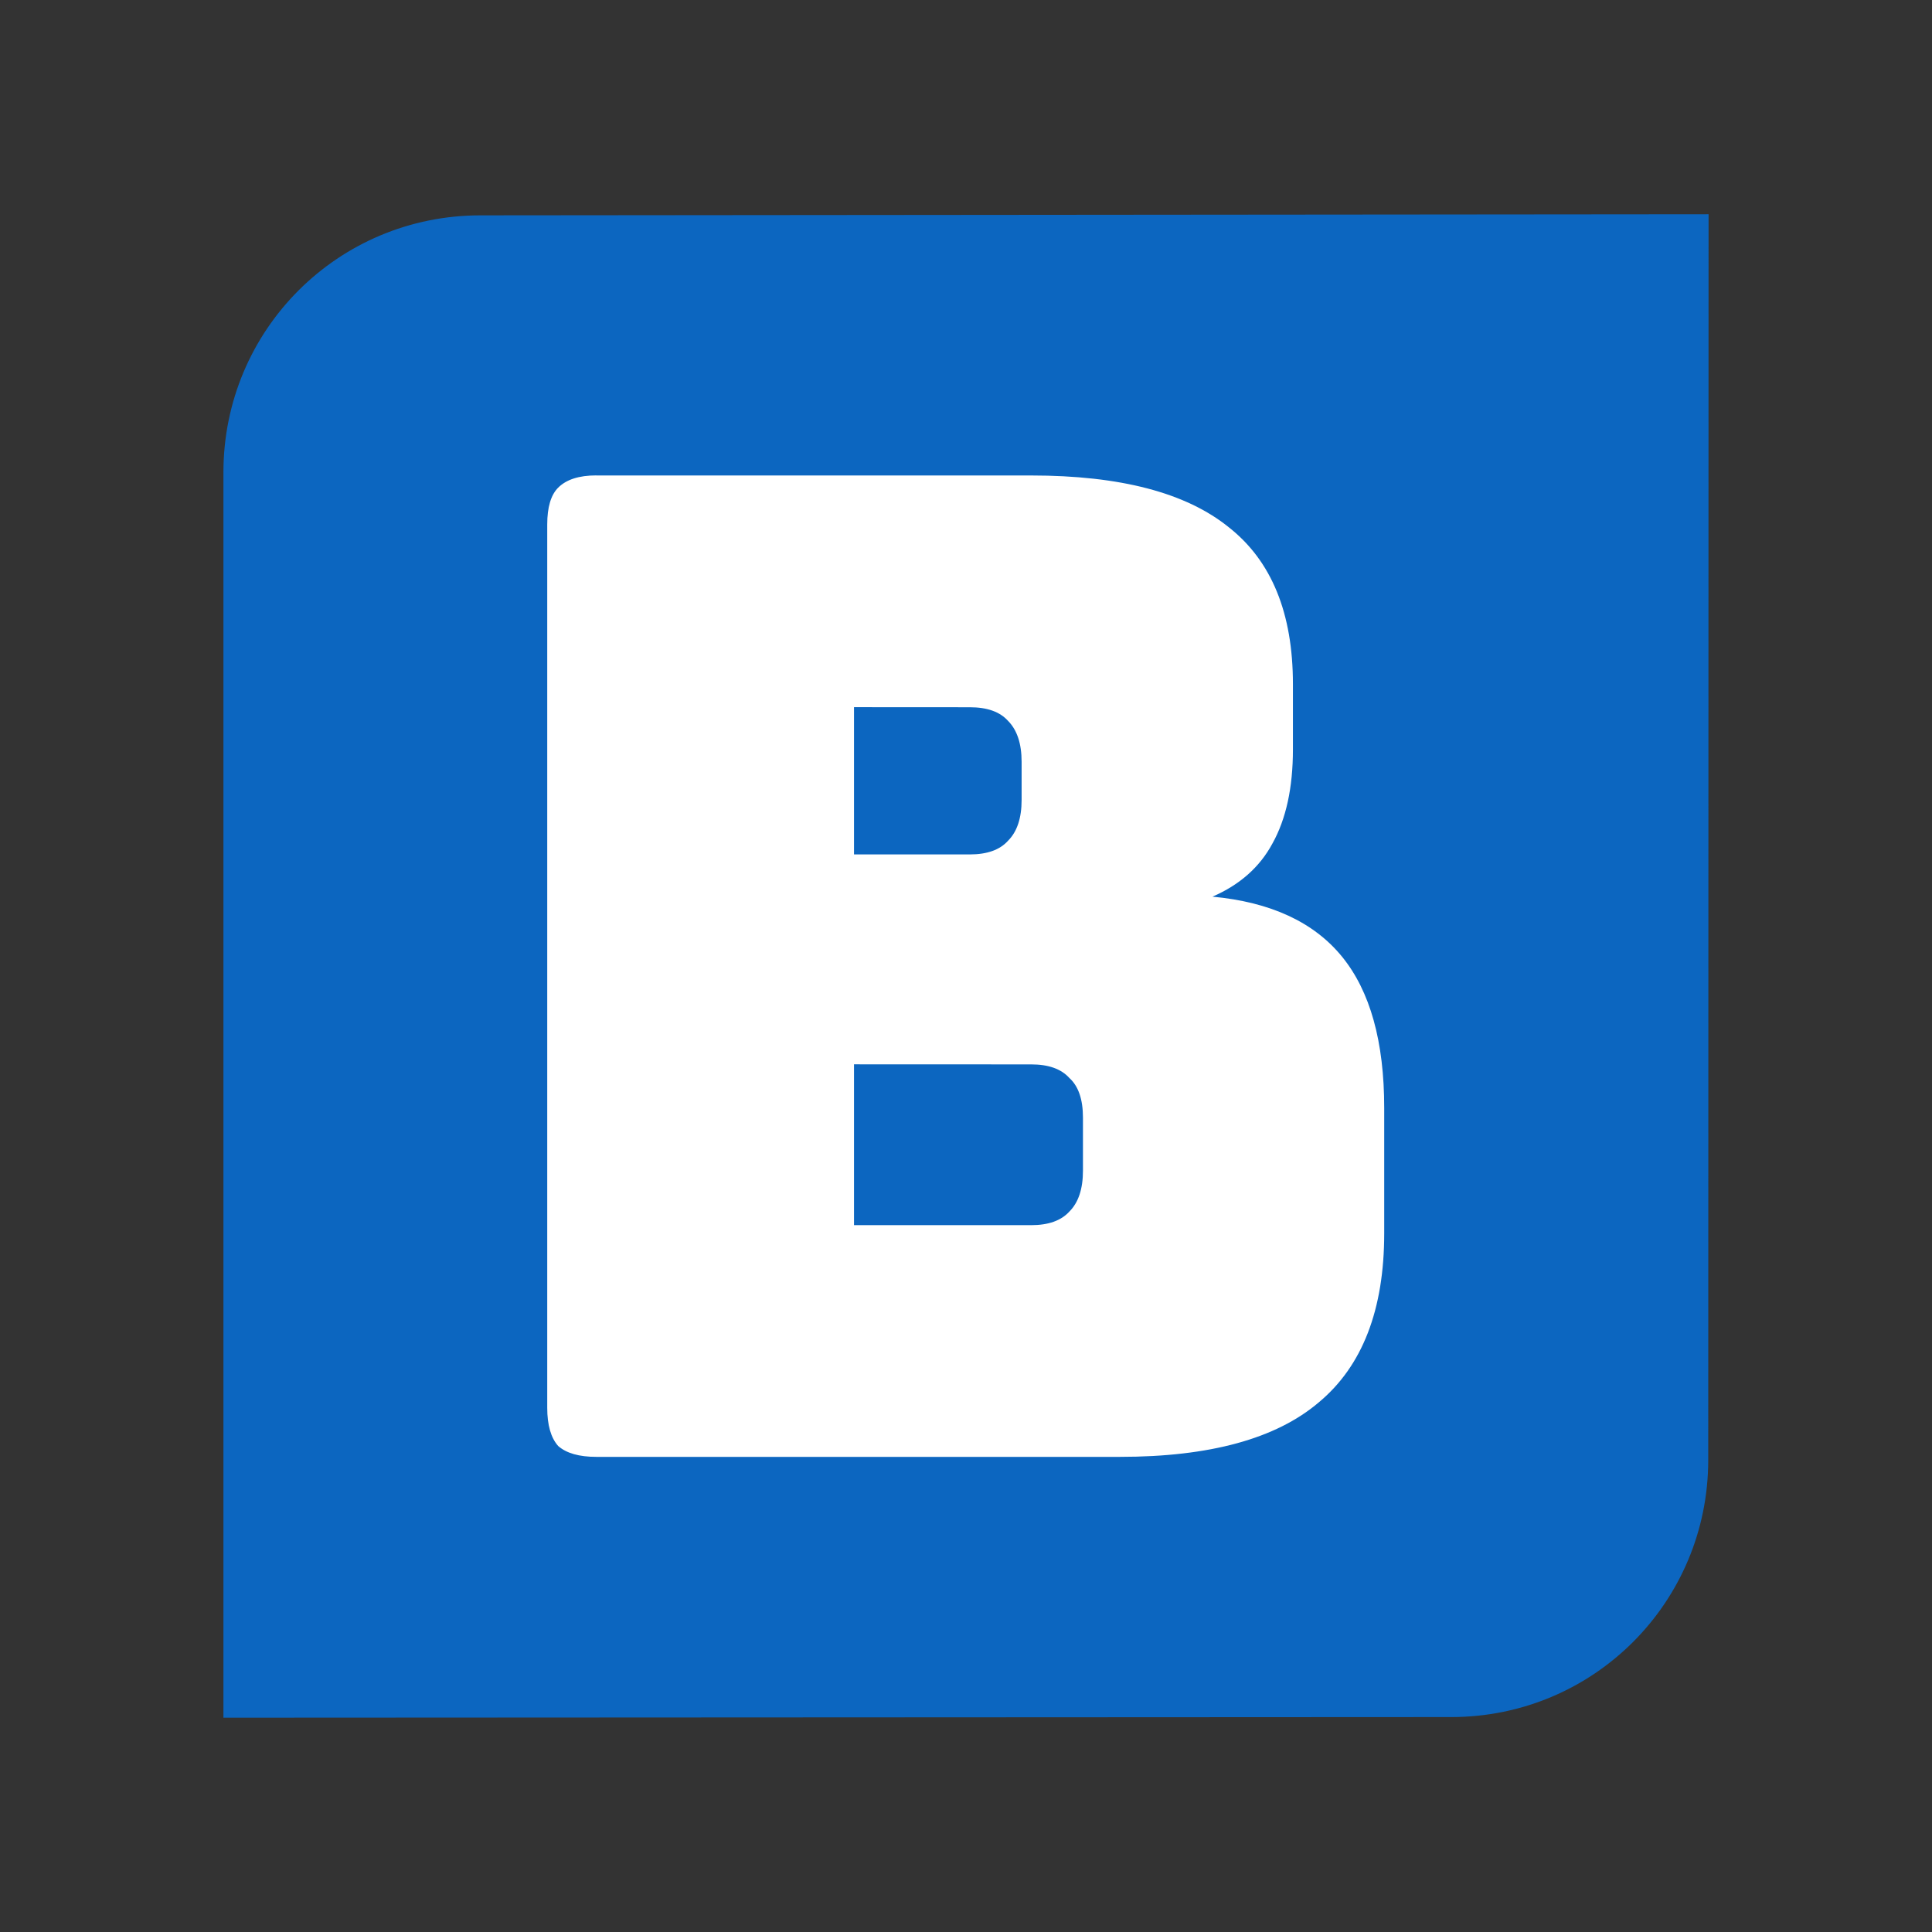
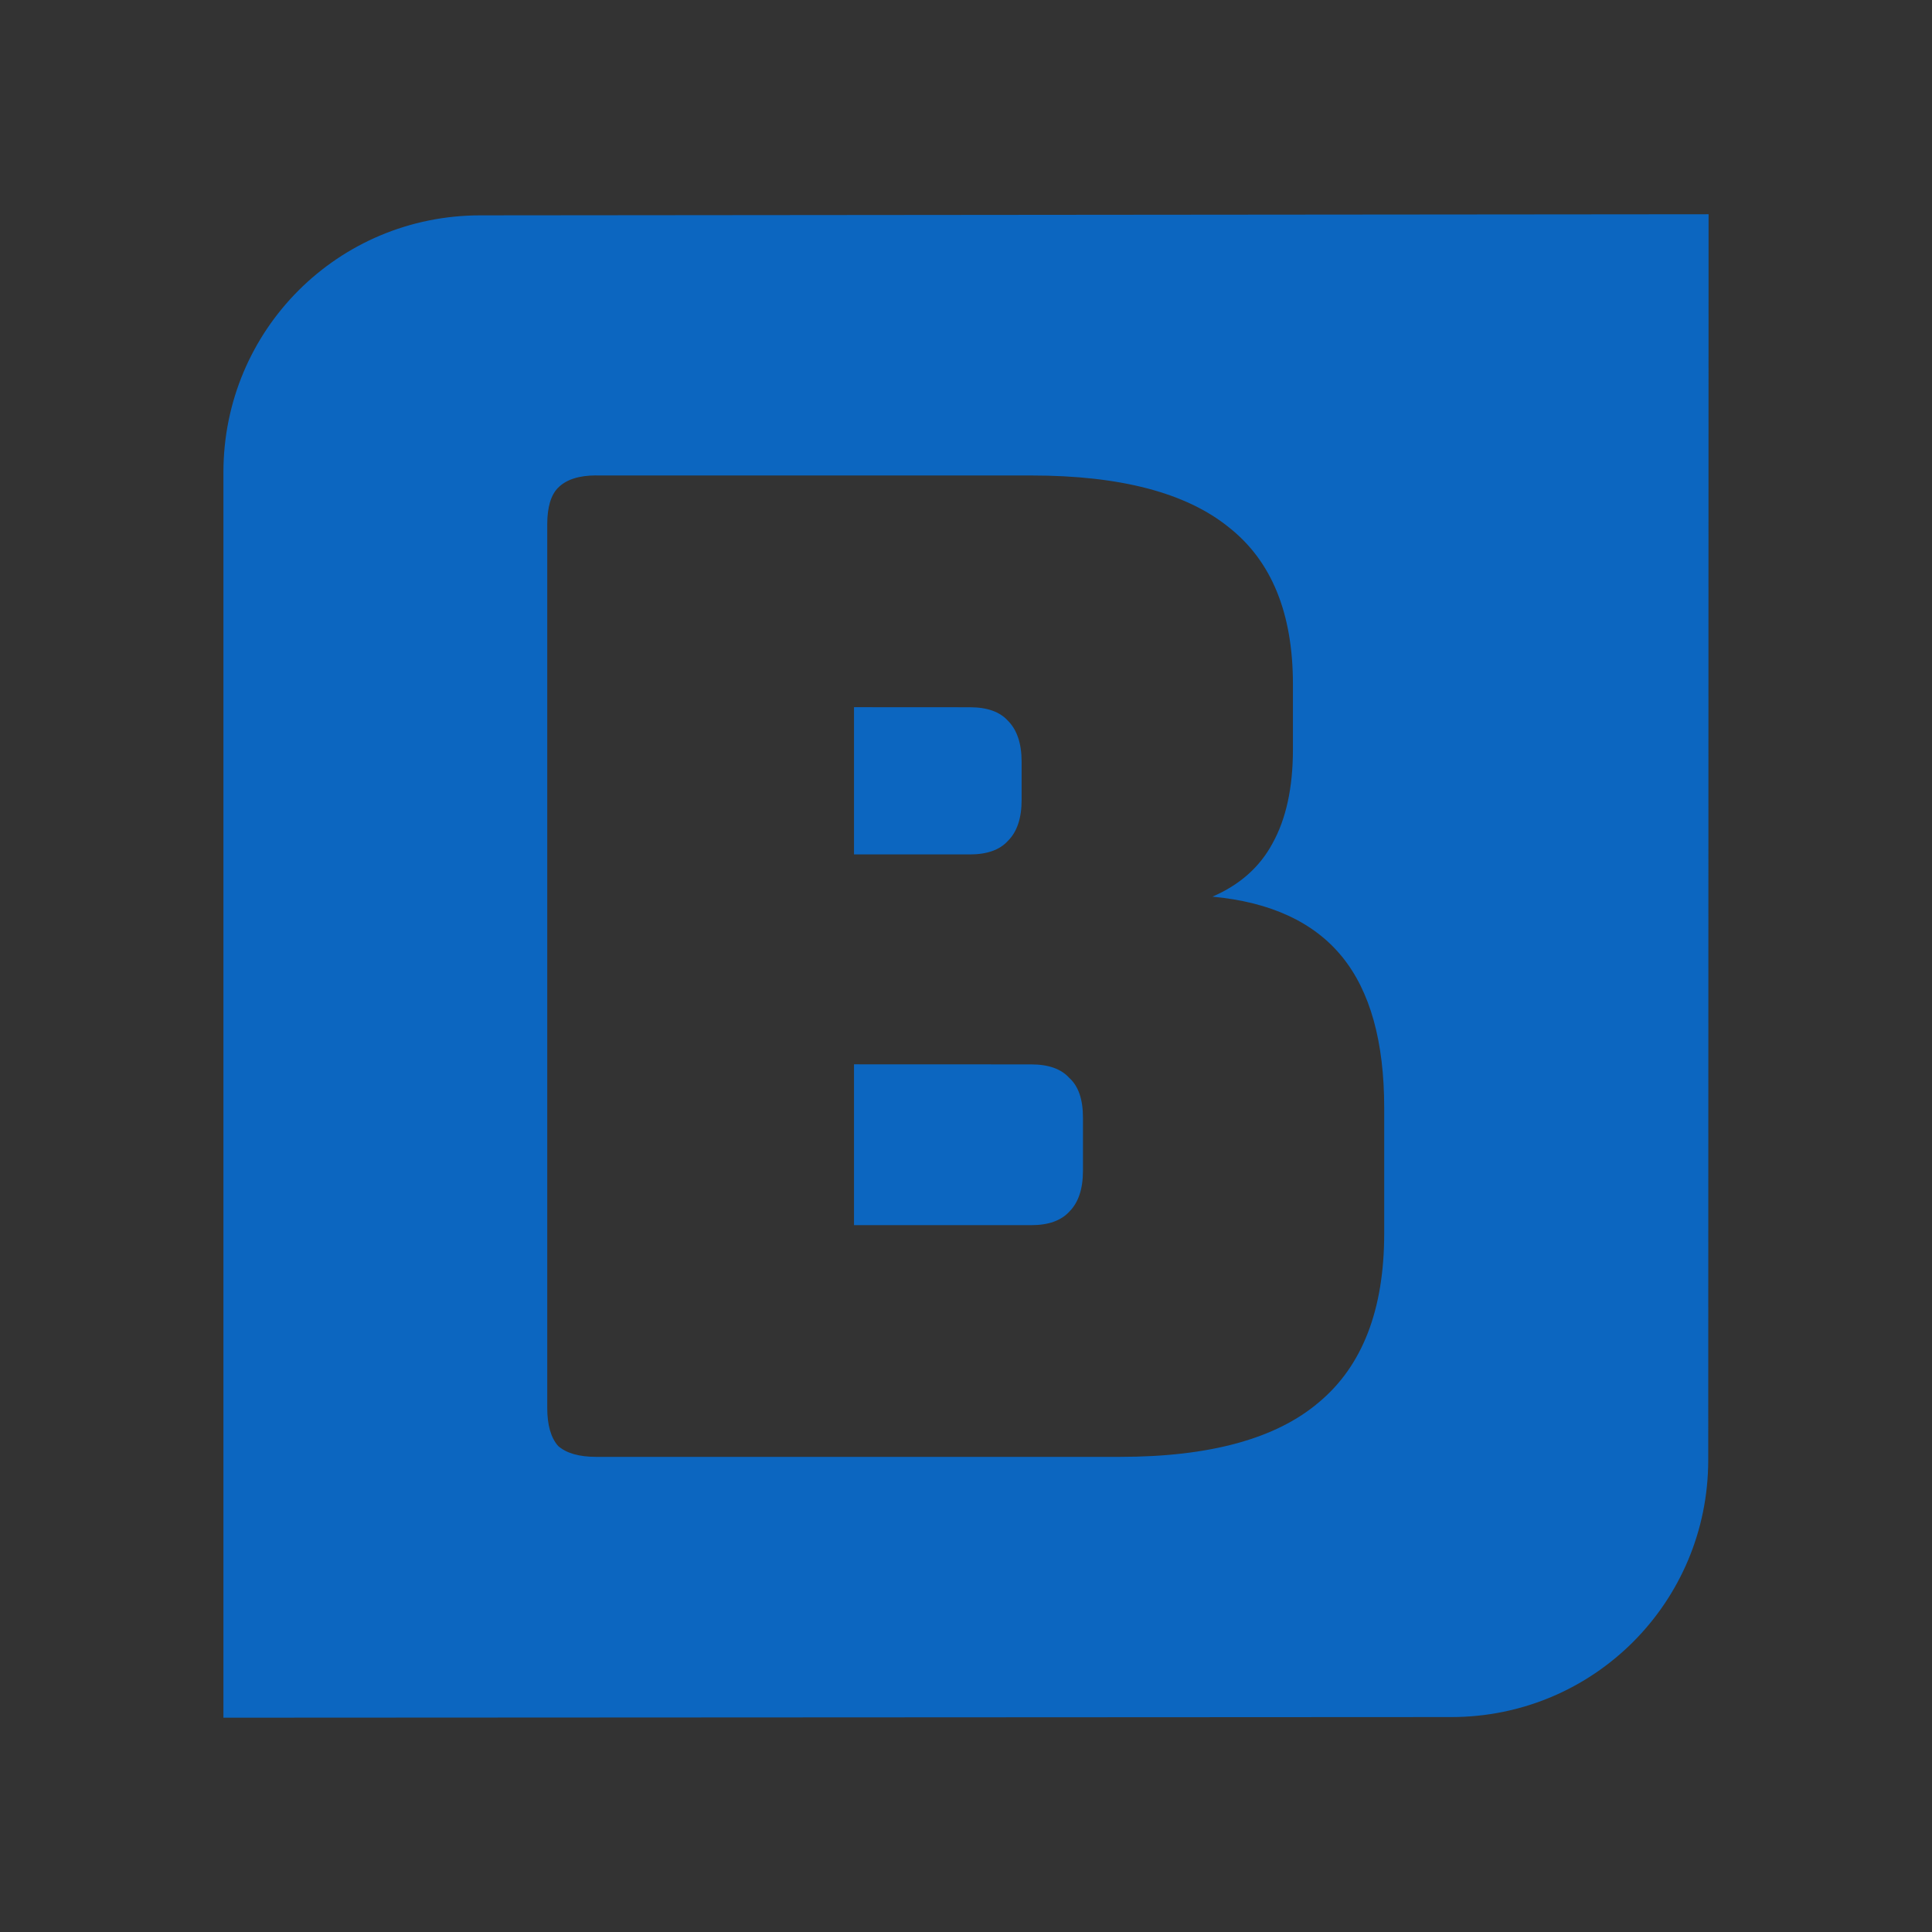
<svg xmlns="http://www.w3.org/2000/svg" xmlns:ns1="http://www.inkscape.org/namespaces/inkscape" xmlns:ns2="http://sodipodi.sourceforge.net/DTD/sodipodi-0.dtd" width="28mm" height="28mm" viewBox="0 0 28 28" version="1.1" id="svg172" ns1:version="1.2.2 (b0a8486541, 2022-12-01)" ns2:docname="logo-b.svg">
  <rect x="0" y="0" width="28" height="28" fill="#333333" stroke="none" />
  <ns2:namedview id="namedview174" pagecolor="#ffffff" bordercolor="#666666" borderopacity="1.0" ns1:showpageshadow="2" ns1:pageopacity="0.0" ns1:pagecheckerboard="0" ns1:deskcolor="#d1d1d1" ns1:document-units="mm" showgrid="false" ns1:zoom="7.319248" ns1:cx="65.85376" ns1:cy="62.984612" ns1:window-width="2520" ns1:window-height="2086" ns1:window-x="2600" ns1:window-y="37" ns1:window-maximized="0" ns1:current-layer="layer1" />
  <defs id="defs169" />
  <g ns1:label="Lag 1" ns1:groupmode="layer" id="layer1" transform="translate(-80.333,-109.699)">
-     <rect style="fill:#ffffff;stroke-width:0.8" id="rect305" width="13.495" height="16.335" x="87.756" y="115.742" />
    <path id="rect62" style="fill:#0c66c0;fill-opacity:1;stroke-width:0.226" d="m 105.095,112.804 -17.799,0.016 c -2.064,0 -3.725,1.661 -3.725,3.725 v 18.048 l 17.794,-0.009 c 2.064,0 3.724,-1.662 3.725,-3.725 z m -16.119,3.786 h 6.302 c 1.291,0 2.245,0.25 2.864,0.751 0.619,0.487 0.929,1.244 0.929,2.272 v 0.948 c 0,0.553 -0.099,1.008 -0.297,1.363 -0.184,0.342 -0.474,0.599 -0.869,0.77 0.843,0.079 1.469,0.369 1.877,0.869 0.408,0.5 0.612,1.231 0.612,2.193 v 1.818 c 0,1.106 -0.316,1.923 -0.948,2.449 -0.619,0.527 -1.58,0.79 -2.884,0.79 h -7.587 c -0.25,0 -0.434,-0.053 -0.553,-0.158 -0.105,-0.119 -0.158,-0.303 -0.158,-0.553 v -12.802 c 0,-0.25 0.053,-0.428 0.158,-0.533 0.119,-0.119 0.303,-0.178 0.553,-0.178 z m 3.734,3.358 v 2.134 h 1.679 c 0.25,0 0.435,-0.066 0.553,-0.198 0.132,-0.132 0.197,-0.329 0.197,-0.592 v -0.553 c 0,-0.263 -0.066,-0.461 -0.197,-0.593 -0.119,-0.132 -0.303,-0.197 -0.553,-0.197 z m 0,5.176 v 2.331 h 2.568 c 0.25,0 0.434,-0.066 0.553,-0.197 0.132,-0.132 0.197,-0.329 0.197,-0.593 v -0.77 c 0,-0.263 -0.066,-0.455 -0.197,-0.573 -0.119,-0.132 -0.303,-0.197 -0.553,-0.197 z" />
  </g>
</svg>